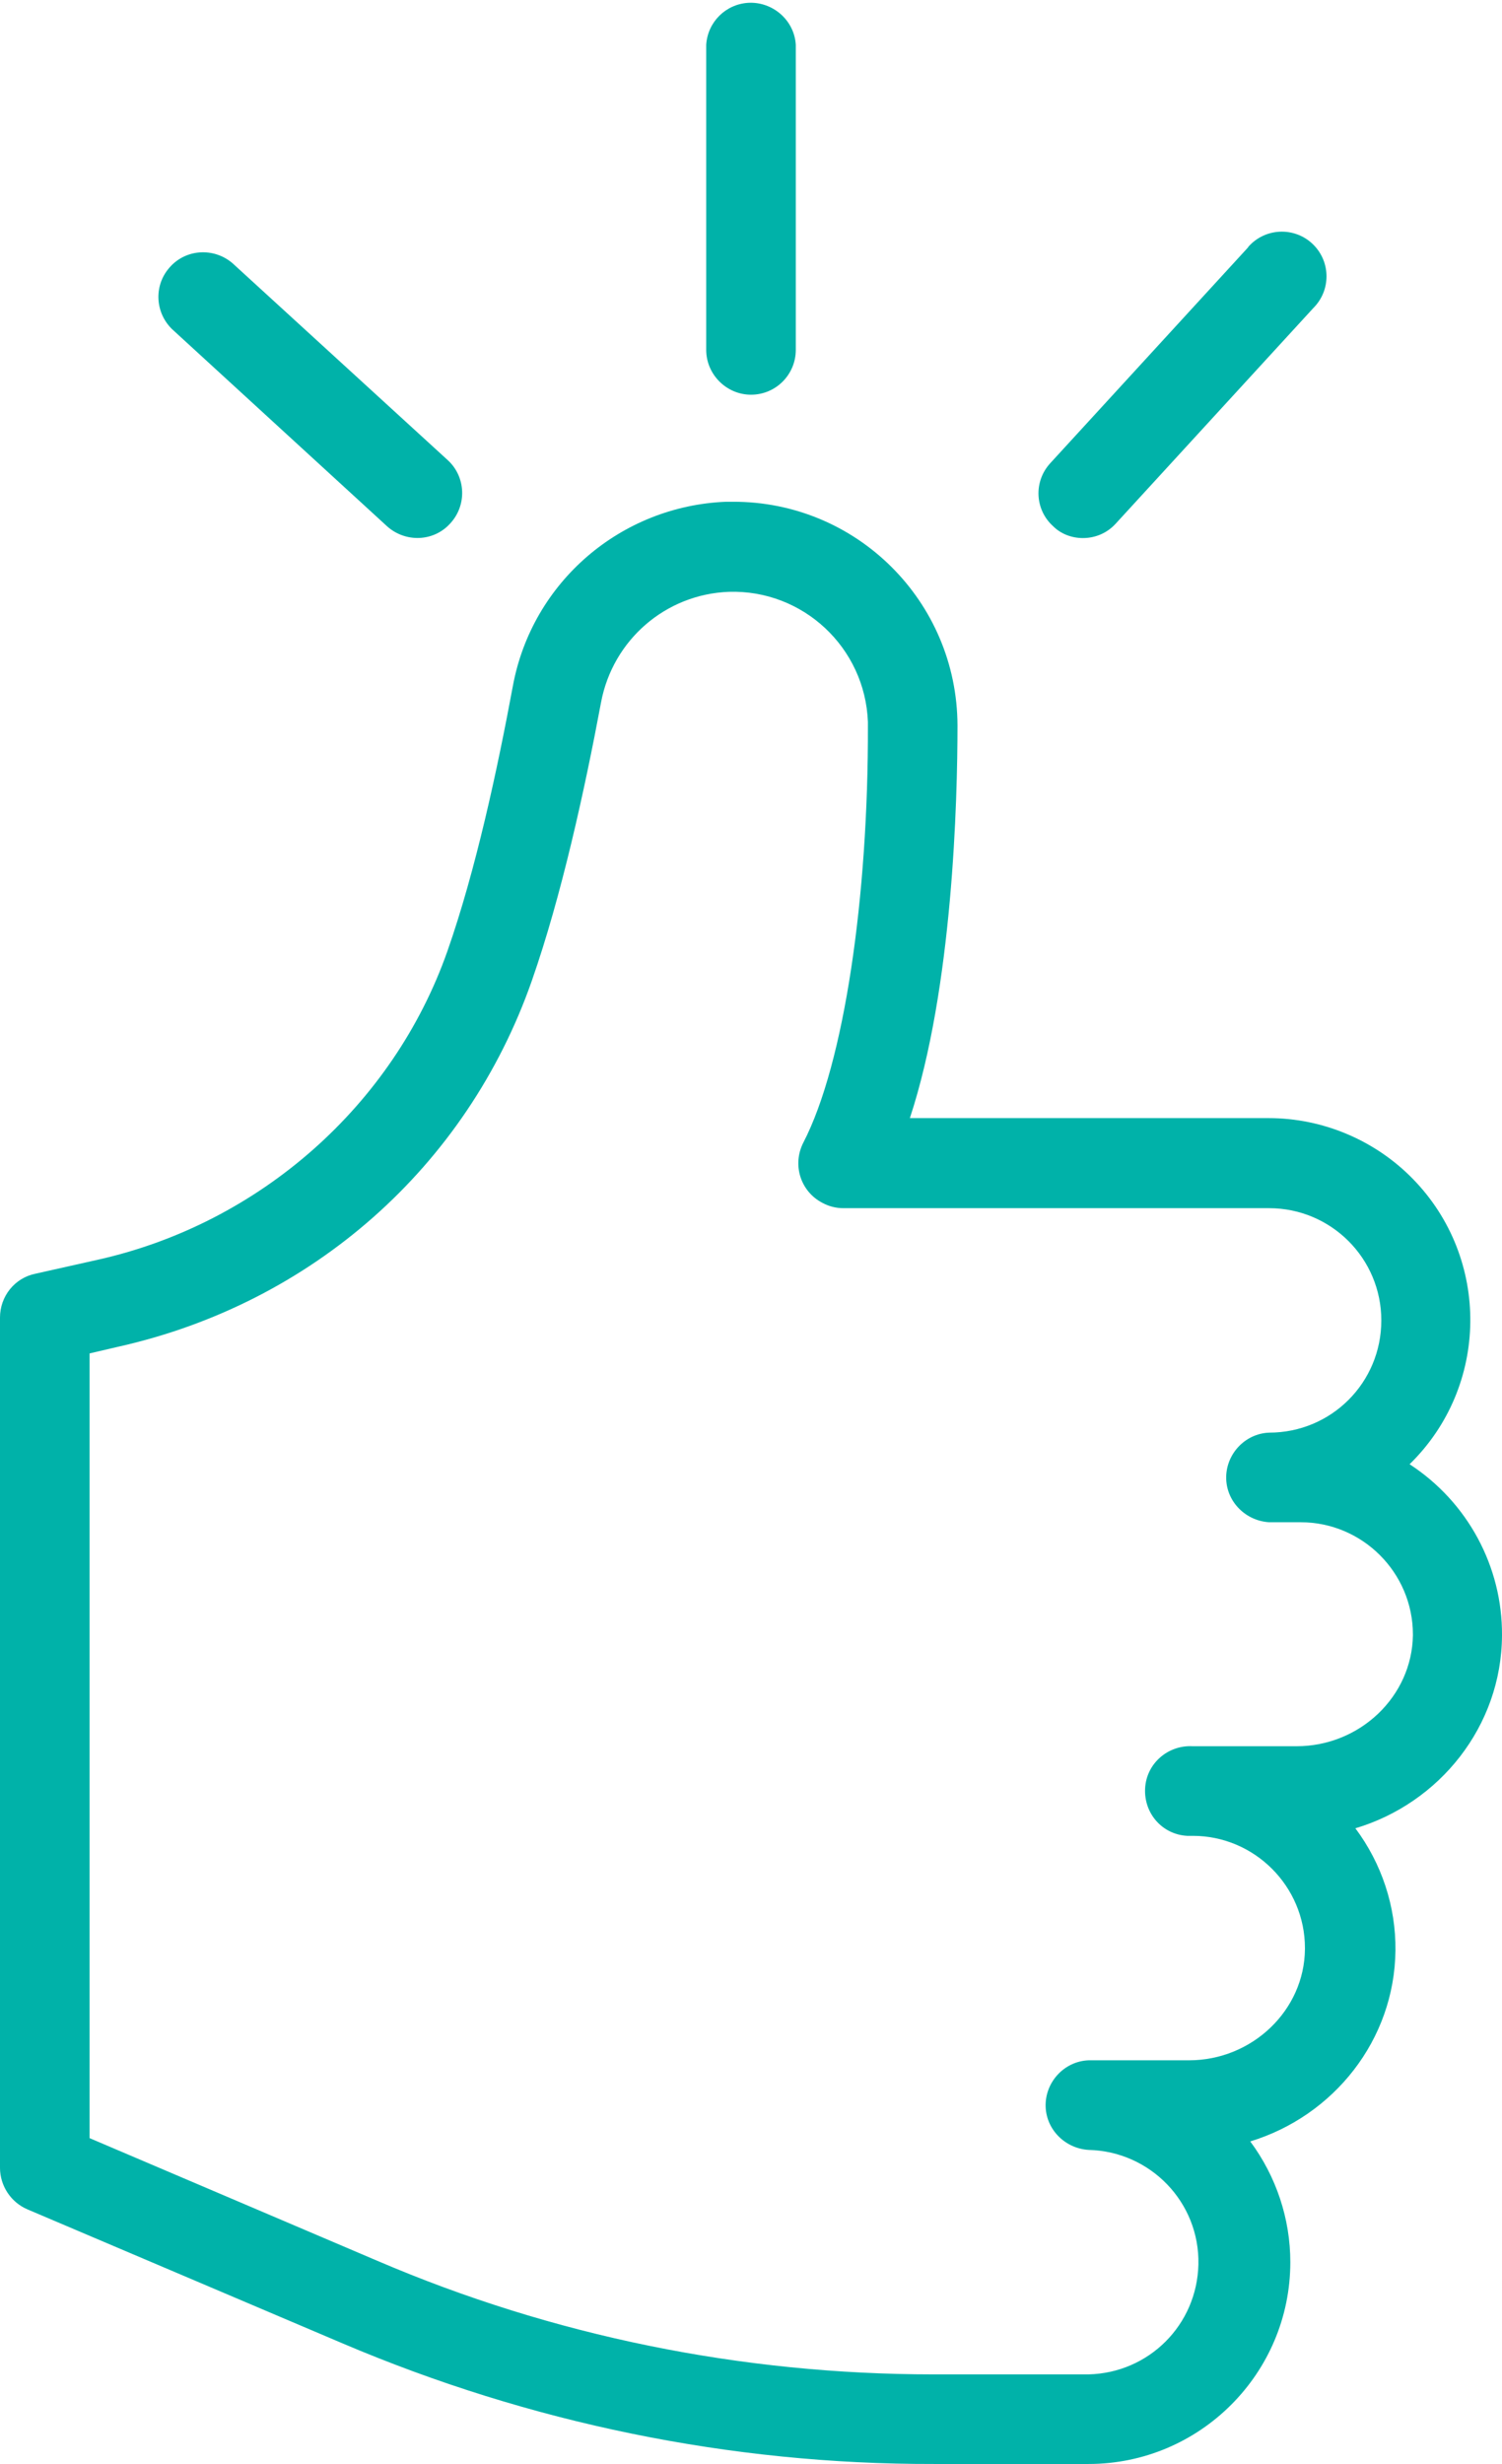
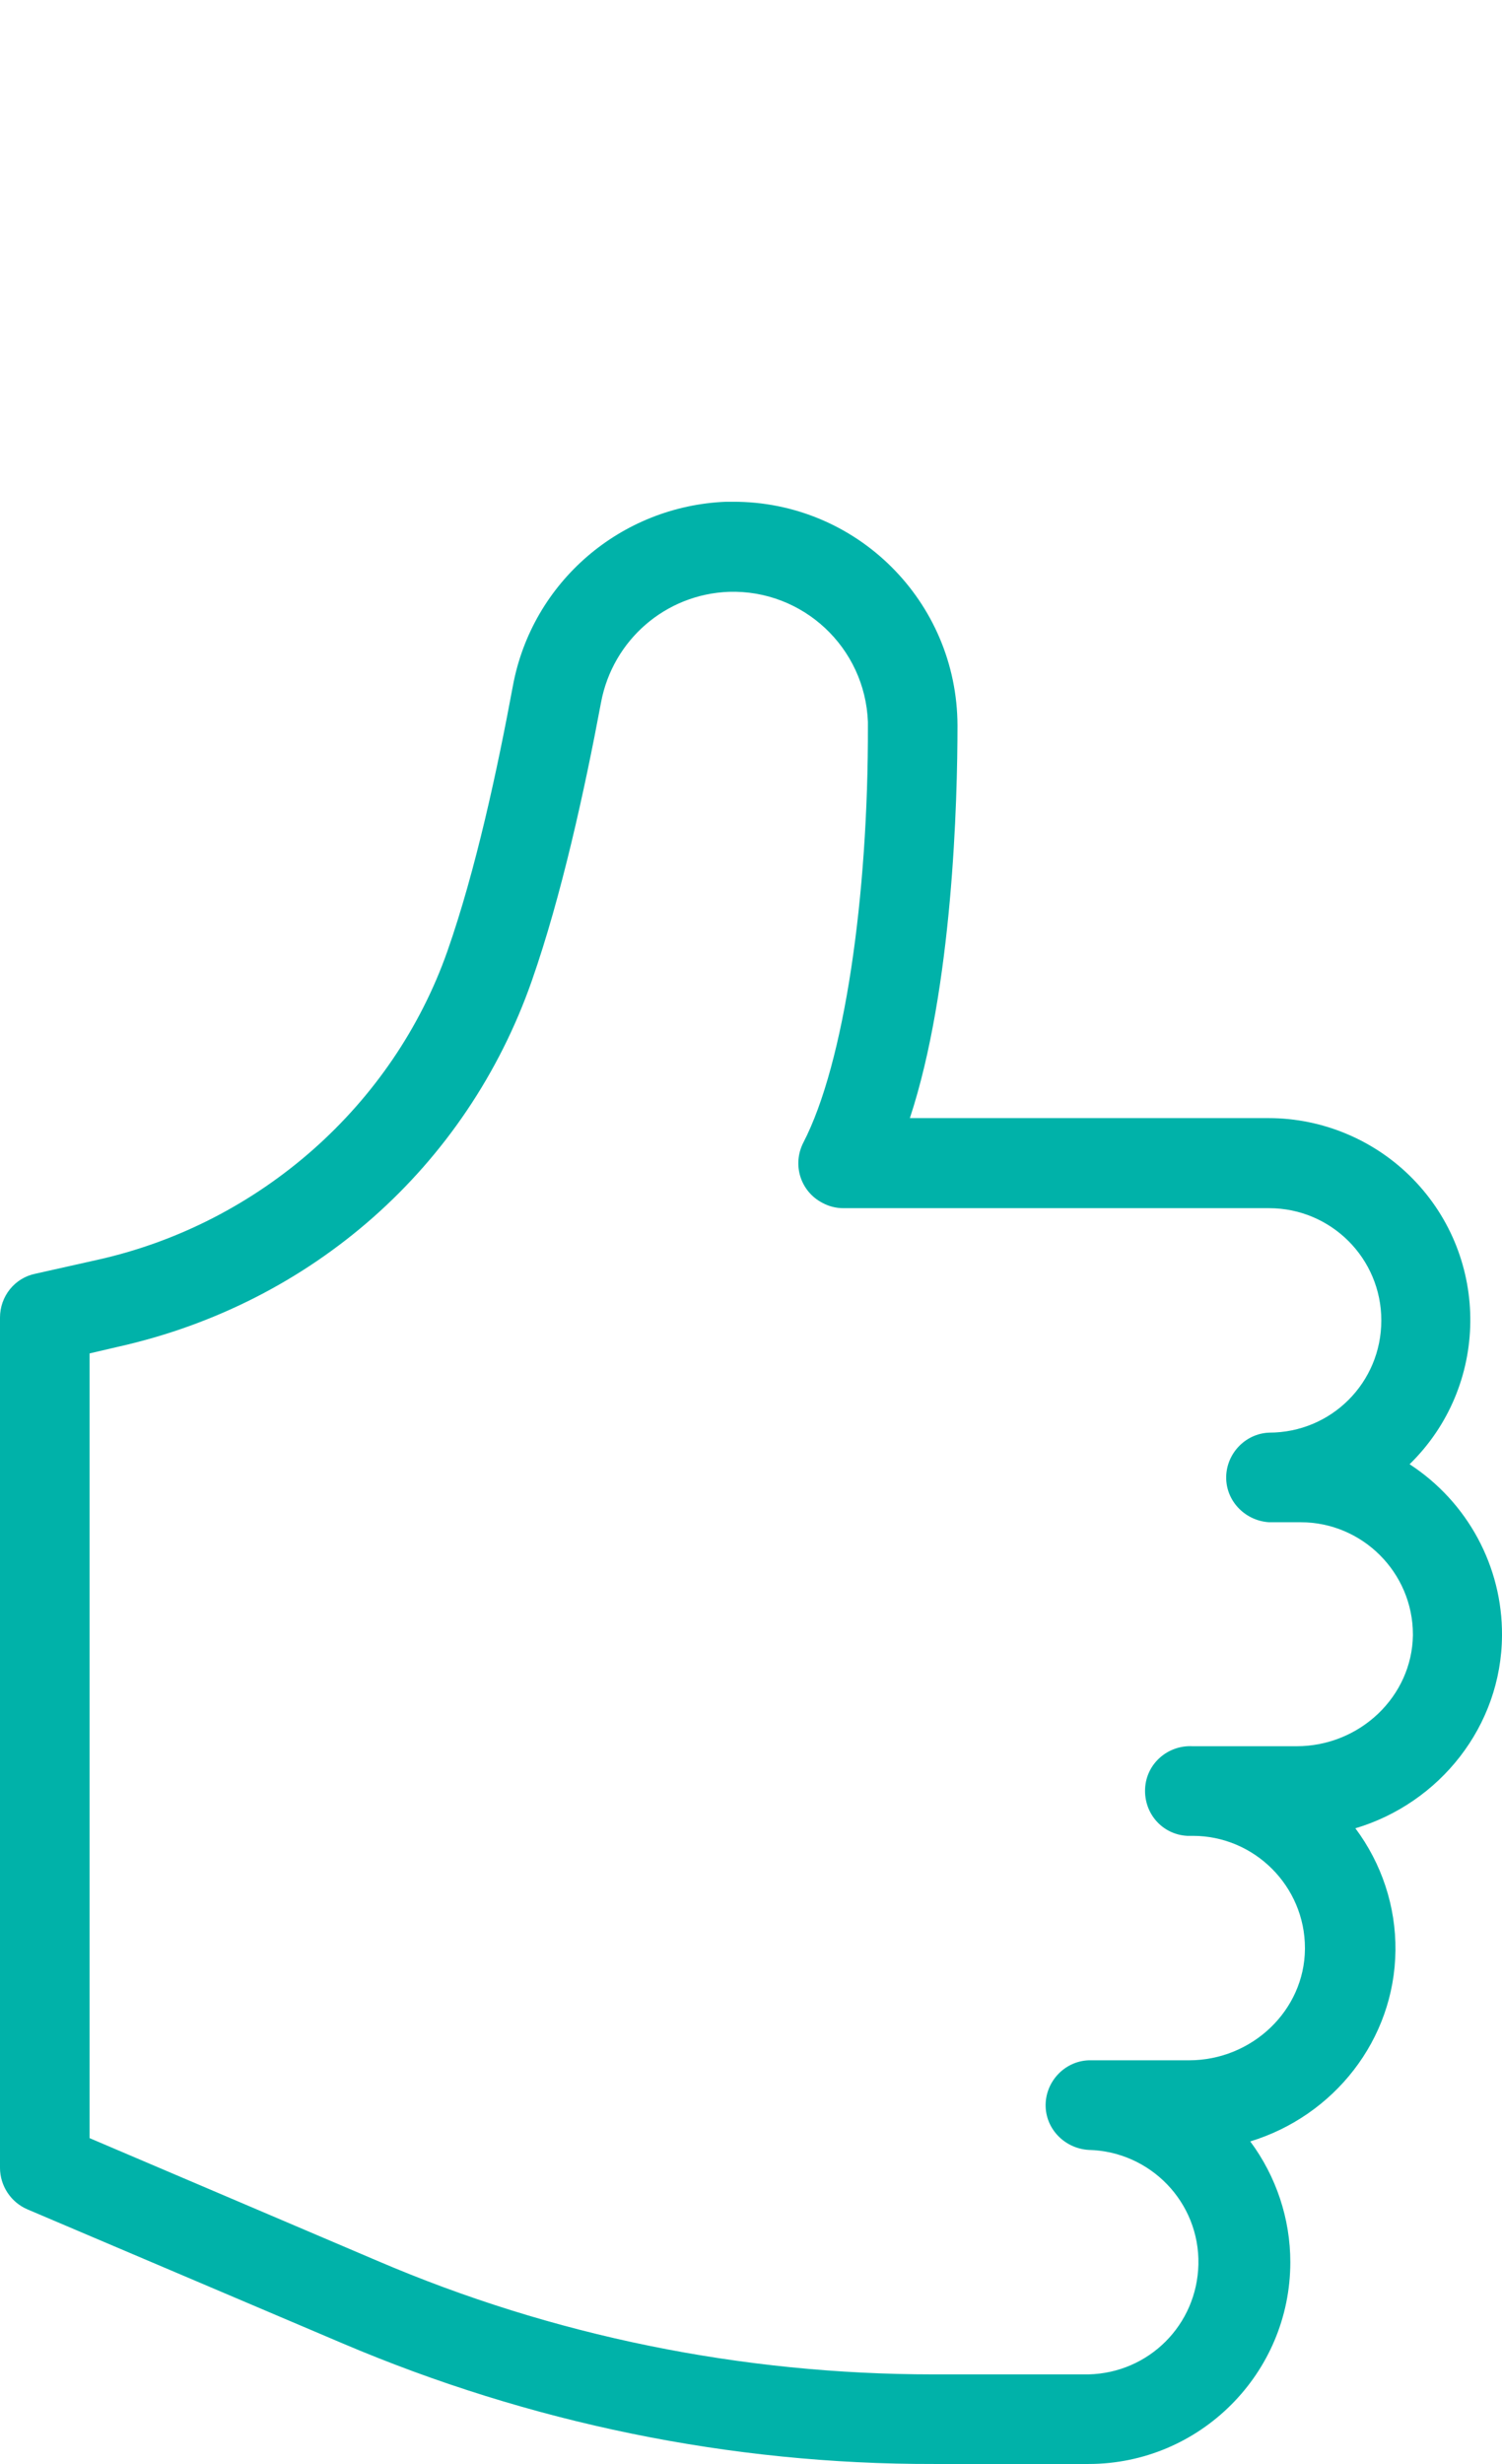
<svg xmlns="http://www.w3.org/2000/svg" version="1.1" id="Layer_1" x="0px" y="0px" viewBox="0 0 318.6 522.5" style="enable-background:new 0 0 318.6 522.5;" xml:space="preserve">
  <style type="text/css">
	.st0{fill:#00B2A9;}
</style>
  <path class="st0" d="M318.6,346.8c0.1-14.6-7.3-28.3-19.6-36.3c16.9-16.5,17.2-43.6,0.7-60.5c-8-8.2-19.1-12.9-30.6-12.9H193  c9.1-27.6,10.1-67.4,10.1-83.3c-0.1-26.3-21.4-47.5-47.7-47.4c-0.5,0-0.9,0-1.4,0c-22.3,0.9-41.1,17-45.2,39  c-3.3,17.8-7.9,39.2-13.9,56.3c-11.5,32.7-39.8,57.7-74,65.4l-13.4,3C3.1,271,0,274.9,0,279.4v180.3c0,3.8,2.3,7.3,5.8,8.8  l66.8,28.4c39.7,16.9,82.3,25.7,125.5,25.6h32.8c23.6,0,42.8-19.2,42.8-42.8c0-9.2-3-18.2-8.5-25.6c17.7-5.4,30.6-21.5,30.8-40.5  c0.1-9.3-2.9-18.4-8.5-25.9C305.3,382.4,318.5,366.1,318.6,346.8L318.6,346.8z M275,370.3h-22c-5.2-0.3-9.8,3.6-10.1,8.9  s3.6,9.8,8.9,10.1c0.4,0,0.8,0,1.2,0c13.1,0,23.8,10.7,23.8,23.8c0,0.1,0,0.1,0,0.2c-0.1,13-11.2,23.6-24.6,23.6h-21.3  c-5.2,0.2-9.3,4.7-9.1,9.9c0.2,4.9,4.2,8.8,9.1,9.1c13.1,0.3,23.6,11.1,23.3,24.3c-0.3,12.8-10.5,23-23.3,23.3H198  c-40.6,0-80.7-8.1-118-24.1l-61-26V287l6-1.4c41.2-9.2,74-38.2,87.8-77.6c6.3-18,11.2-40.4,14.7-59.1c2.5-13.2,13.7-22.9,27.1-23.4  c15.7-0.5,28.9,11.8,29.5,27.6c0,0.3,0,0.6,0,0.8c0.1,36.2-5,71.6-13.7,88.4c-2.4,4.7-0.6,10.4,4.1,12.8c1.3,0.7,2.8,1.1,4.4,1.1  h90.3c13.1,0,23.8,10.6,23.8,23.8s-10.6,23.8-23.8,23.8l0,0c-5.2,0.2-9.3,4.7-9.1,9.9c0.2,4.9,4.2,8.8,9.1,9.1h6.7  c13.1,0,23.8,10.7,23.8,23.8c0,0.1,0,0.1,0,0.2C299.5,359.7,288.5,370.3,275,370.3L275,370.3z" />
-   <path class="st0" d="M82.1,111.6c3.9,3.5,9.9,3.3,13.4-0.6c3.6-3.9,3.3-9.9-0.5-13.4l0,0L49.3,55.8c-4-3.4-10-3-13.4,1  c-3.3,3.8-3,9.5,0.6,13L82.1,111.6z" />
-   <path class="st0" d="M229.7,114.1c2.7,0,5.2-1.1,7-3.1l41.9-45.7c3.7-3.7,3.7-9.7,0-13.4s-9.7-3.7-13.4,0c-0.2,0.2-0.4,0.4-0.5,0.6  l-41.9,45.7c-3.6,3.9-3.3,9.9,0.6,13.4C225,113.2,227.3,114.1,229.7,114.1L229.7,114.1z" />
-   <path class="st0" d="M159.3,83.7c5.3,0,9.5-4.3,9.5-9.5V9.5c-0.3-5.2-4.9-9.2-10.1-8.9c-4.8,0.3-8.6,4.1-8.9,8.9v64.7  C149.8,79.4,154.1,83.7,159.3,83.7z" />
</svg>